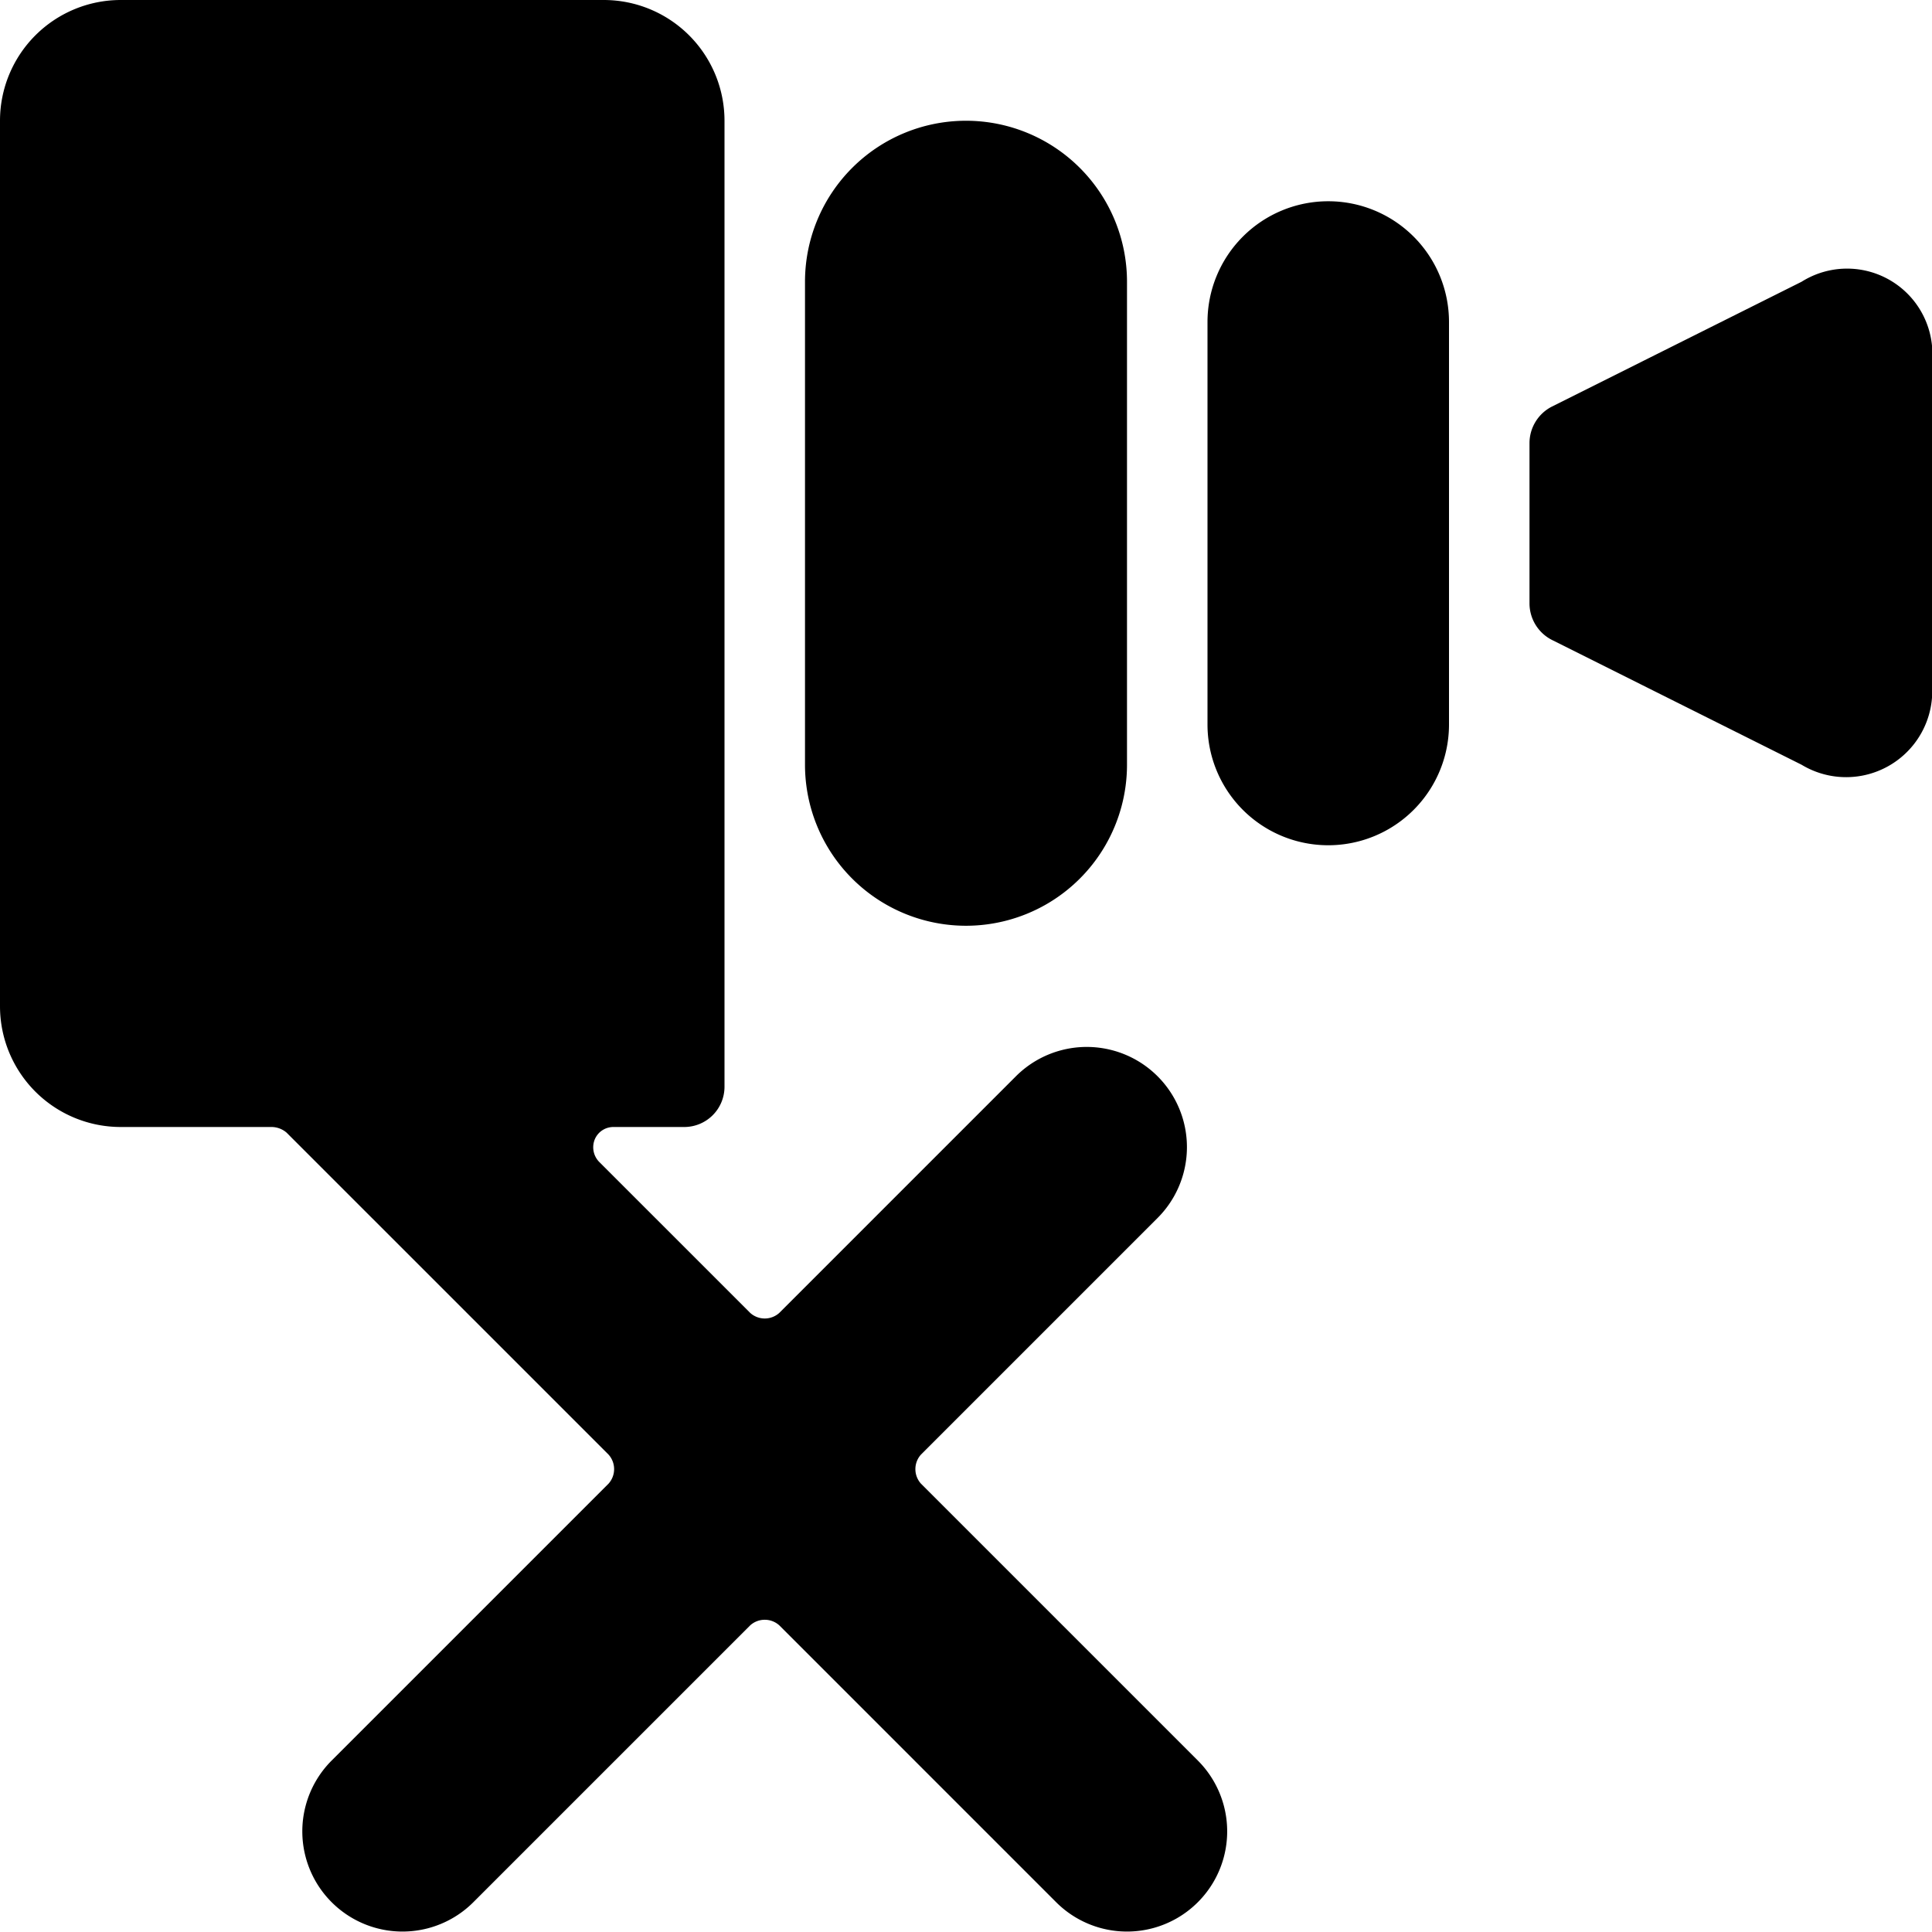
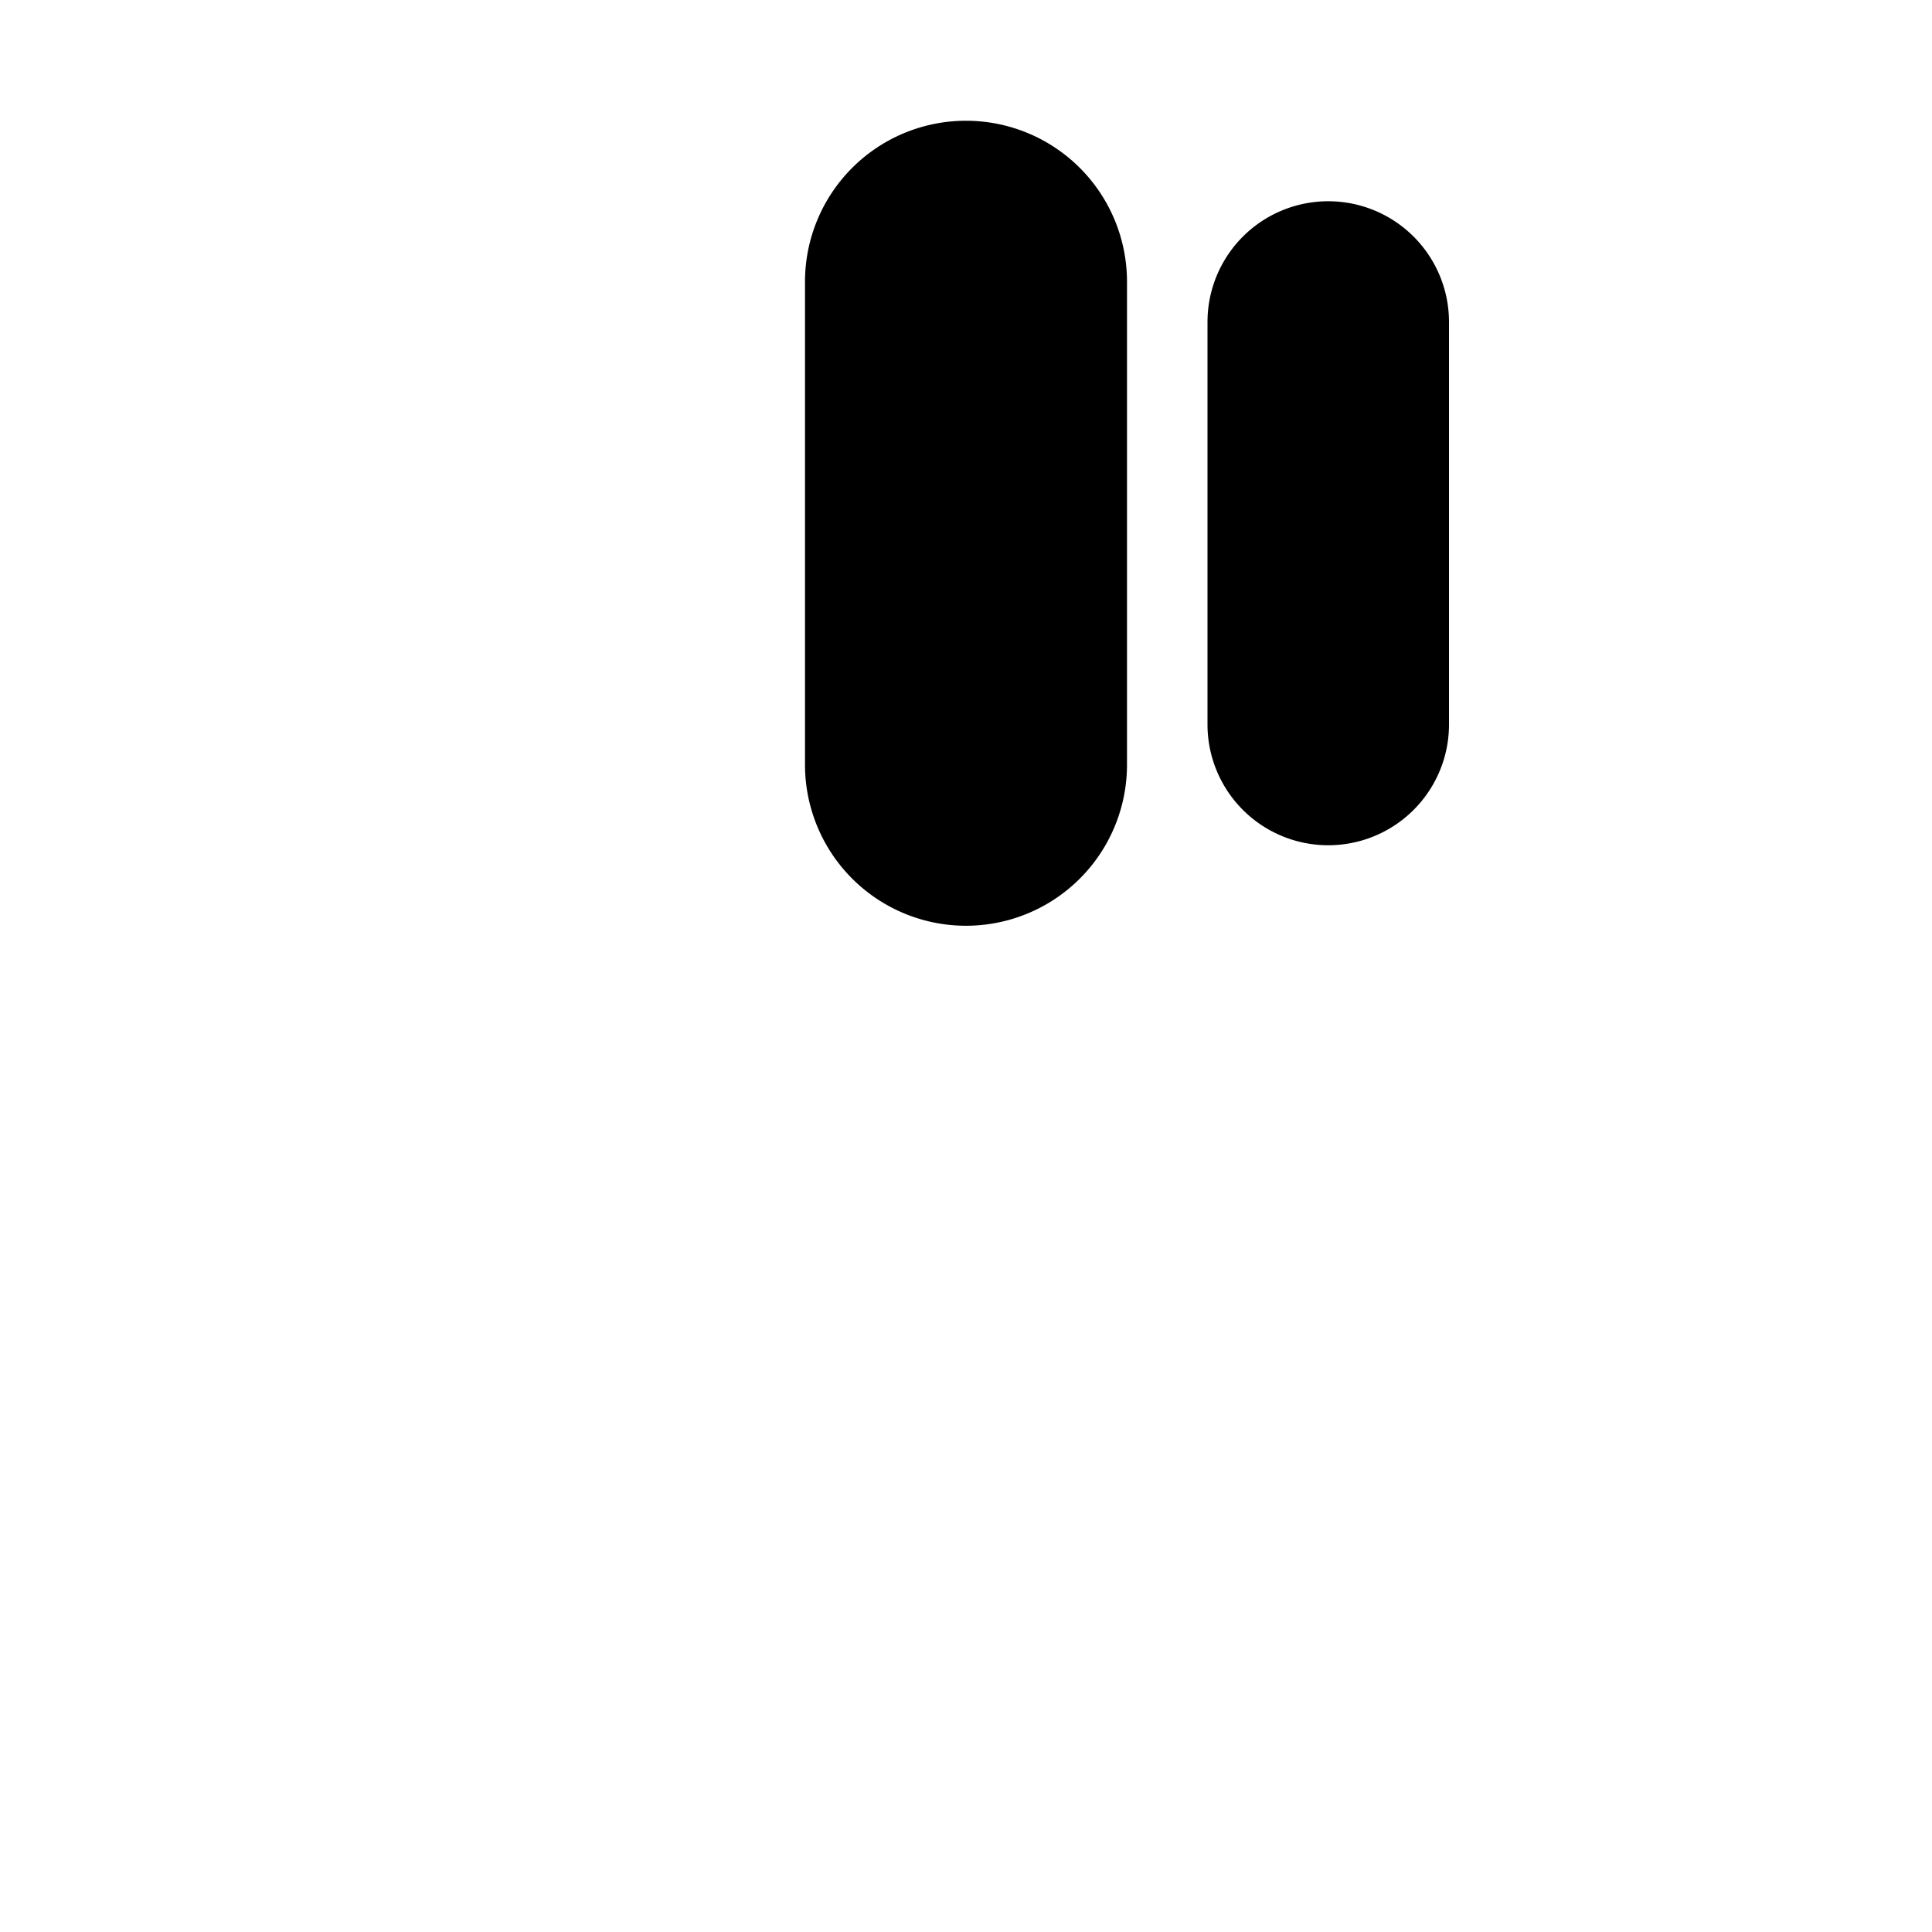
<svg xmlns="http://www.w3.org/2000/svg" viewBox="0 0 24 24">
  <g>
-     <path d="M11.44 18.43a0.27 0.27 0 0 1 0 -0.36l2.94 -2.94a1.24 1.24 0 0 0 -1.76 -1.76l-2.94 2.94a0.27 0.27 0 0 1 -0.36 0l-1.88 -1.88a0.26 0.26 0 0 1 -0.05 -0.28 0.25 0.25 0 0 1 0.23 -0.15h0.88a0.5 0.5 0 0 0 0.5 -0.5v-12A1.5 1.5 0 0 0 7.5 0h-6A1.5 1.5 0 0 0 0 1.5v11A1.5 1.5 0 0 0 1.5 14h1.88a0.29 0.29 0 0 1 0.18 0.07l4 4a0.27 0.27 0 0 1 0 0.36l-3.44 3.44a1.24 1.24 0 0 0 1.76 1.76l3.44 -3.44a0.27 0.27 0 0 1 0.36 0l3.44 3.44a1.24 1.24 0 0 0 1.76 -1.76Z" fill="#000000" stroke-width="1" />
    <path d="M12 11.5a2 2 0 0 0 2 -2v-6a2 2 0 0 0 -4 0v6a2 2 0 0 0 2 2Z" fill="#000000" stroke-width="1" />
    <path d="M16.5 2.5A1.5 1.5 0 0 0 15 4v5a1.5 1.5 0 0 0 3 0V4a1.5 1.5 0 0 0 -1.5 -1.5Z" fill="#000000" stroke-width="1" />
-     <path d="m22.38 3.5 -3.1 1.55a0.51 0.51 0 0 0 -0.28 0.45v2a0.51 0.51 0 0 0 0.28 0.45l3.1 1.55a1.07 1.07 0 0 0 1.62 -1v-4a1.06 1.06 0 0 0 -1.62 -1Z" fill="#000000" stroke-width="1" />
  </g>
</svg>